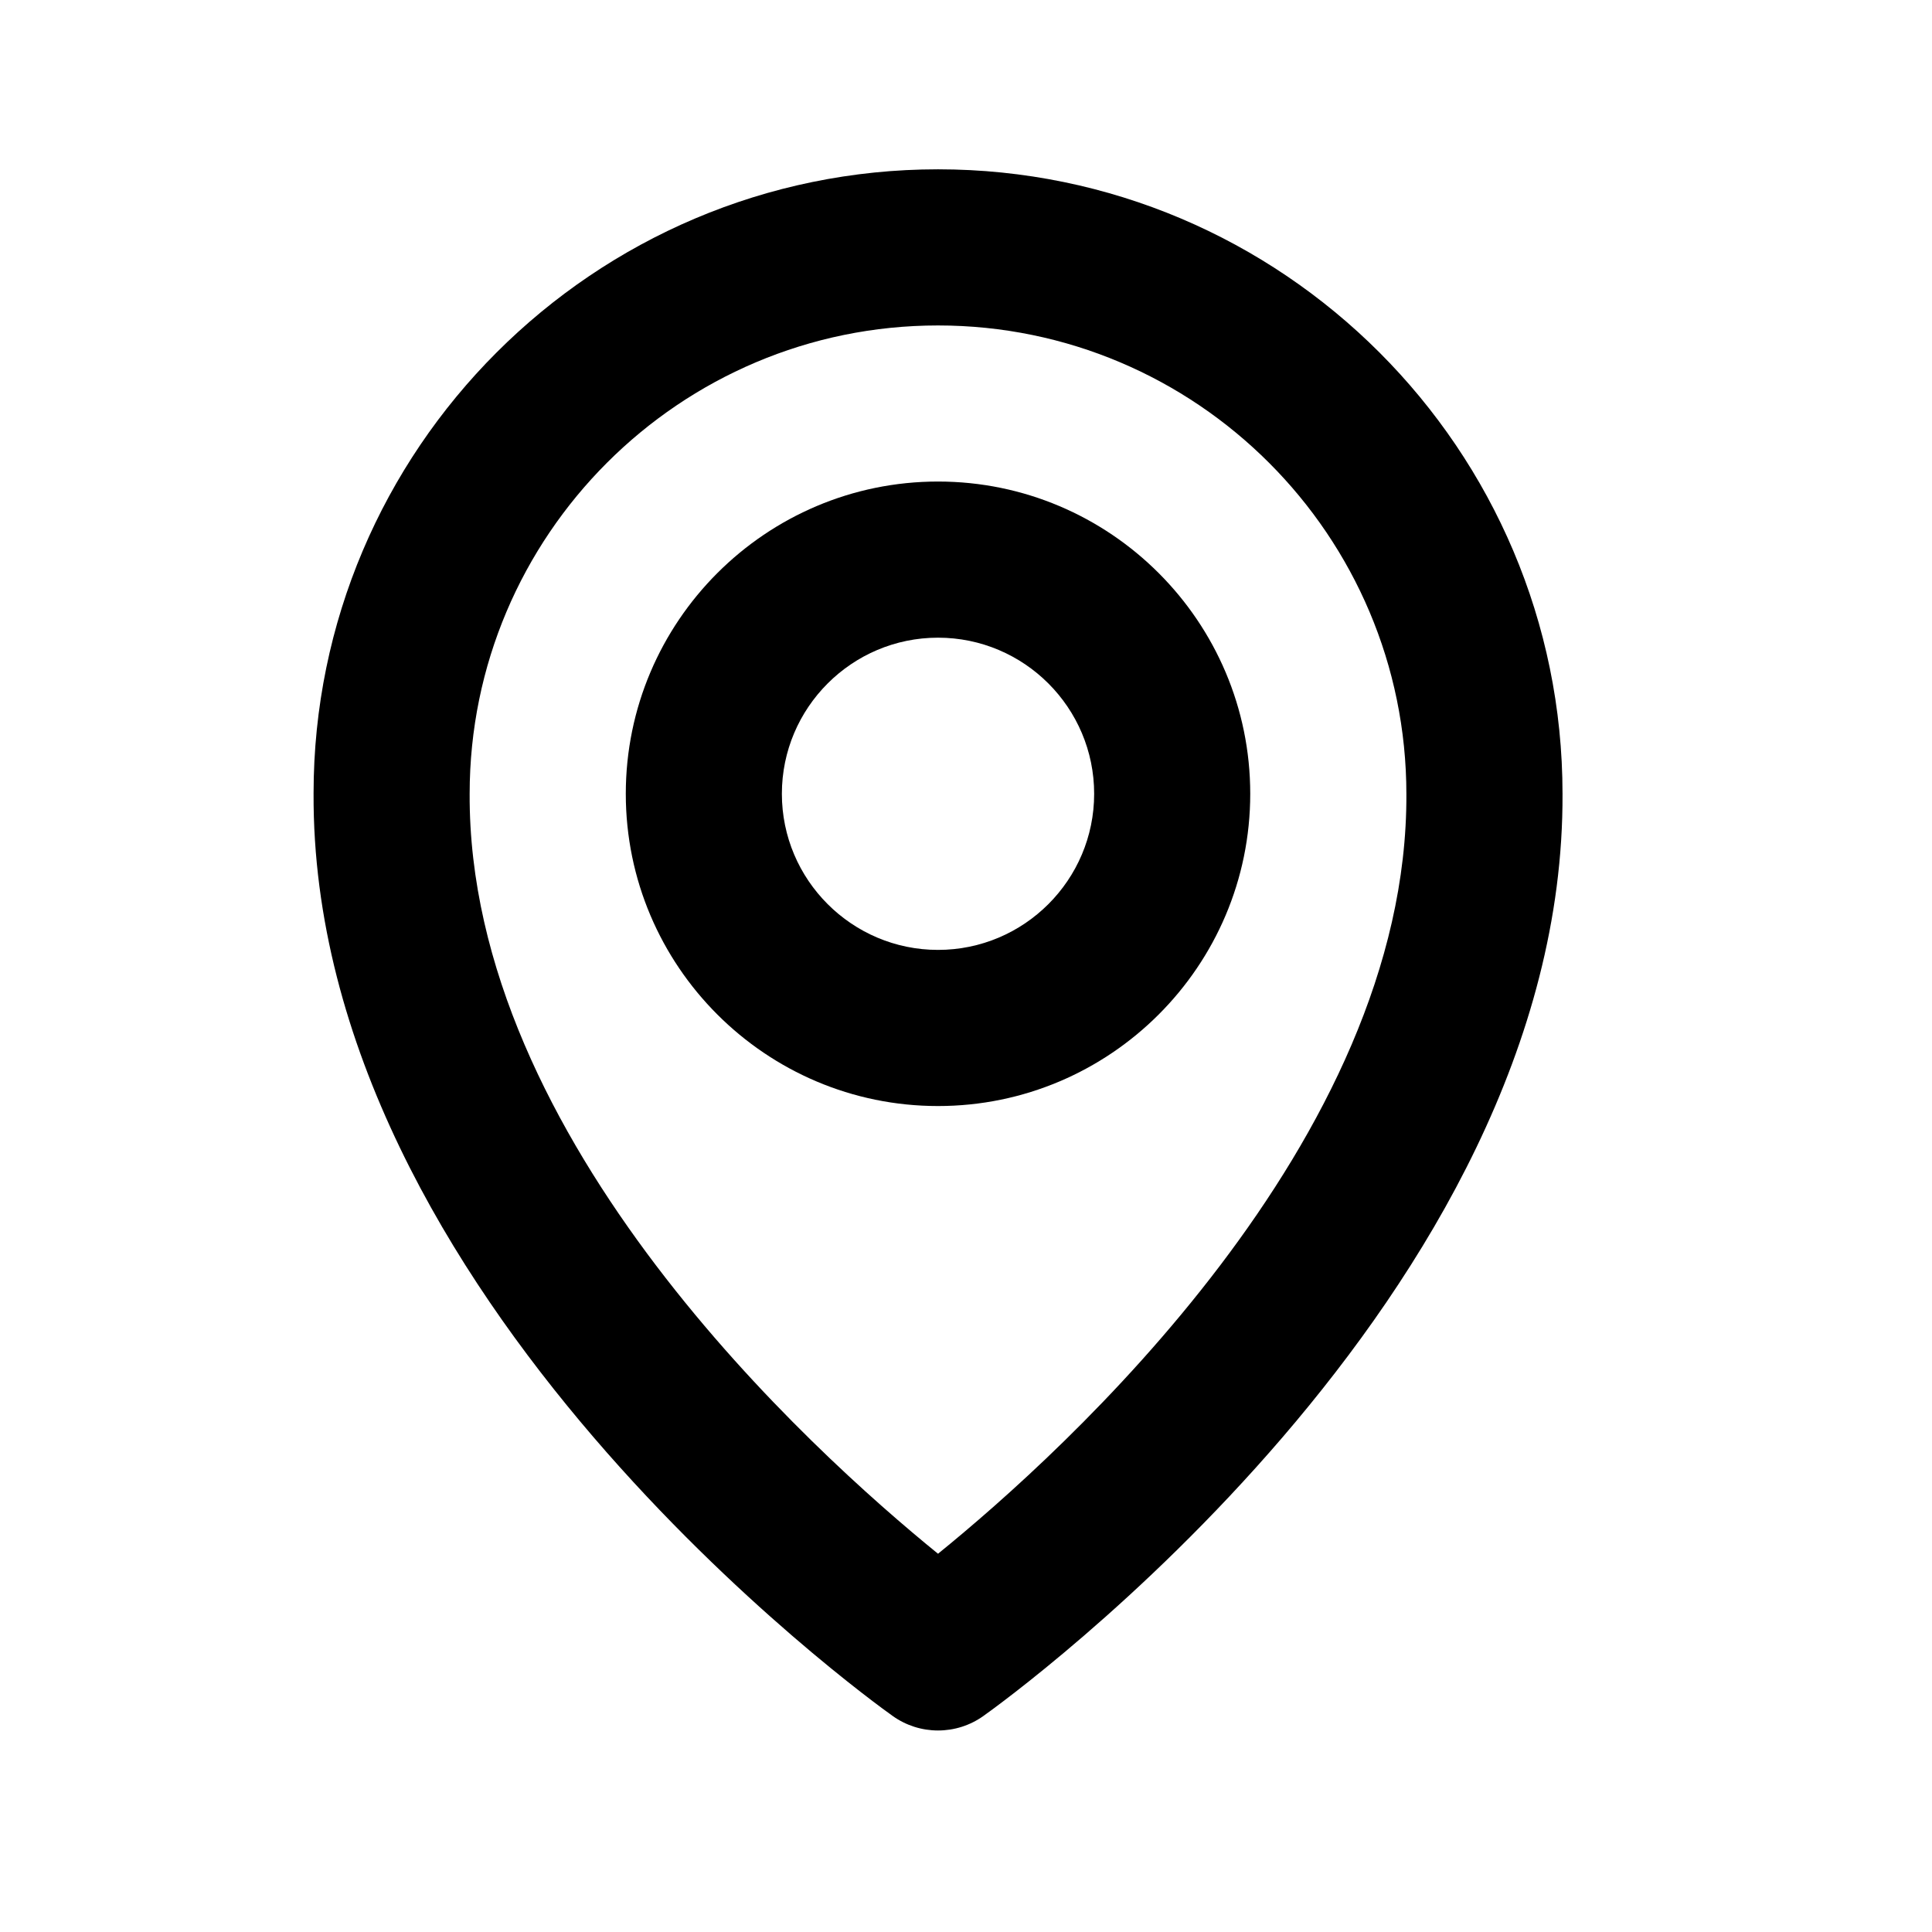
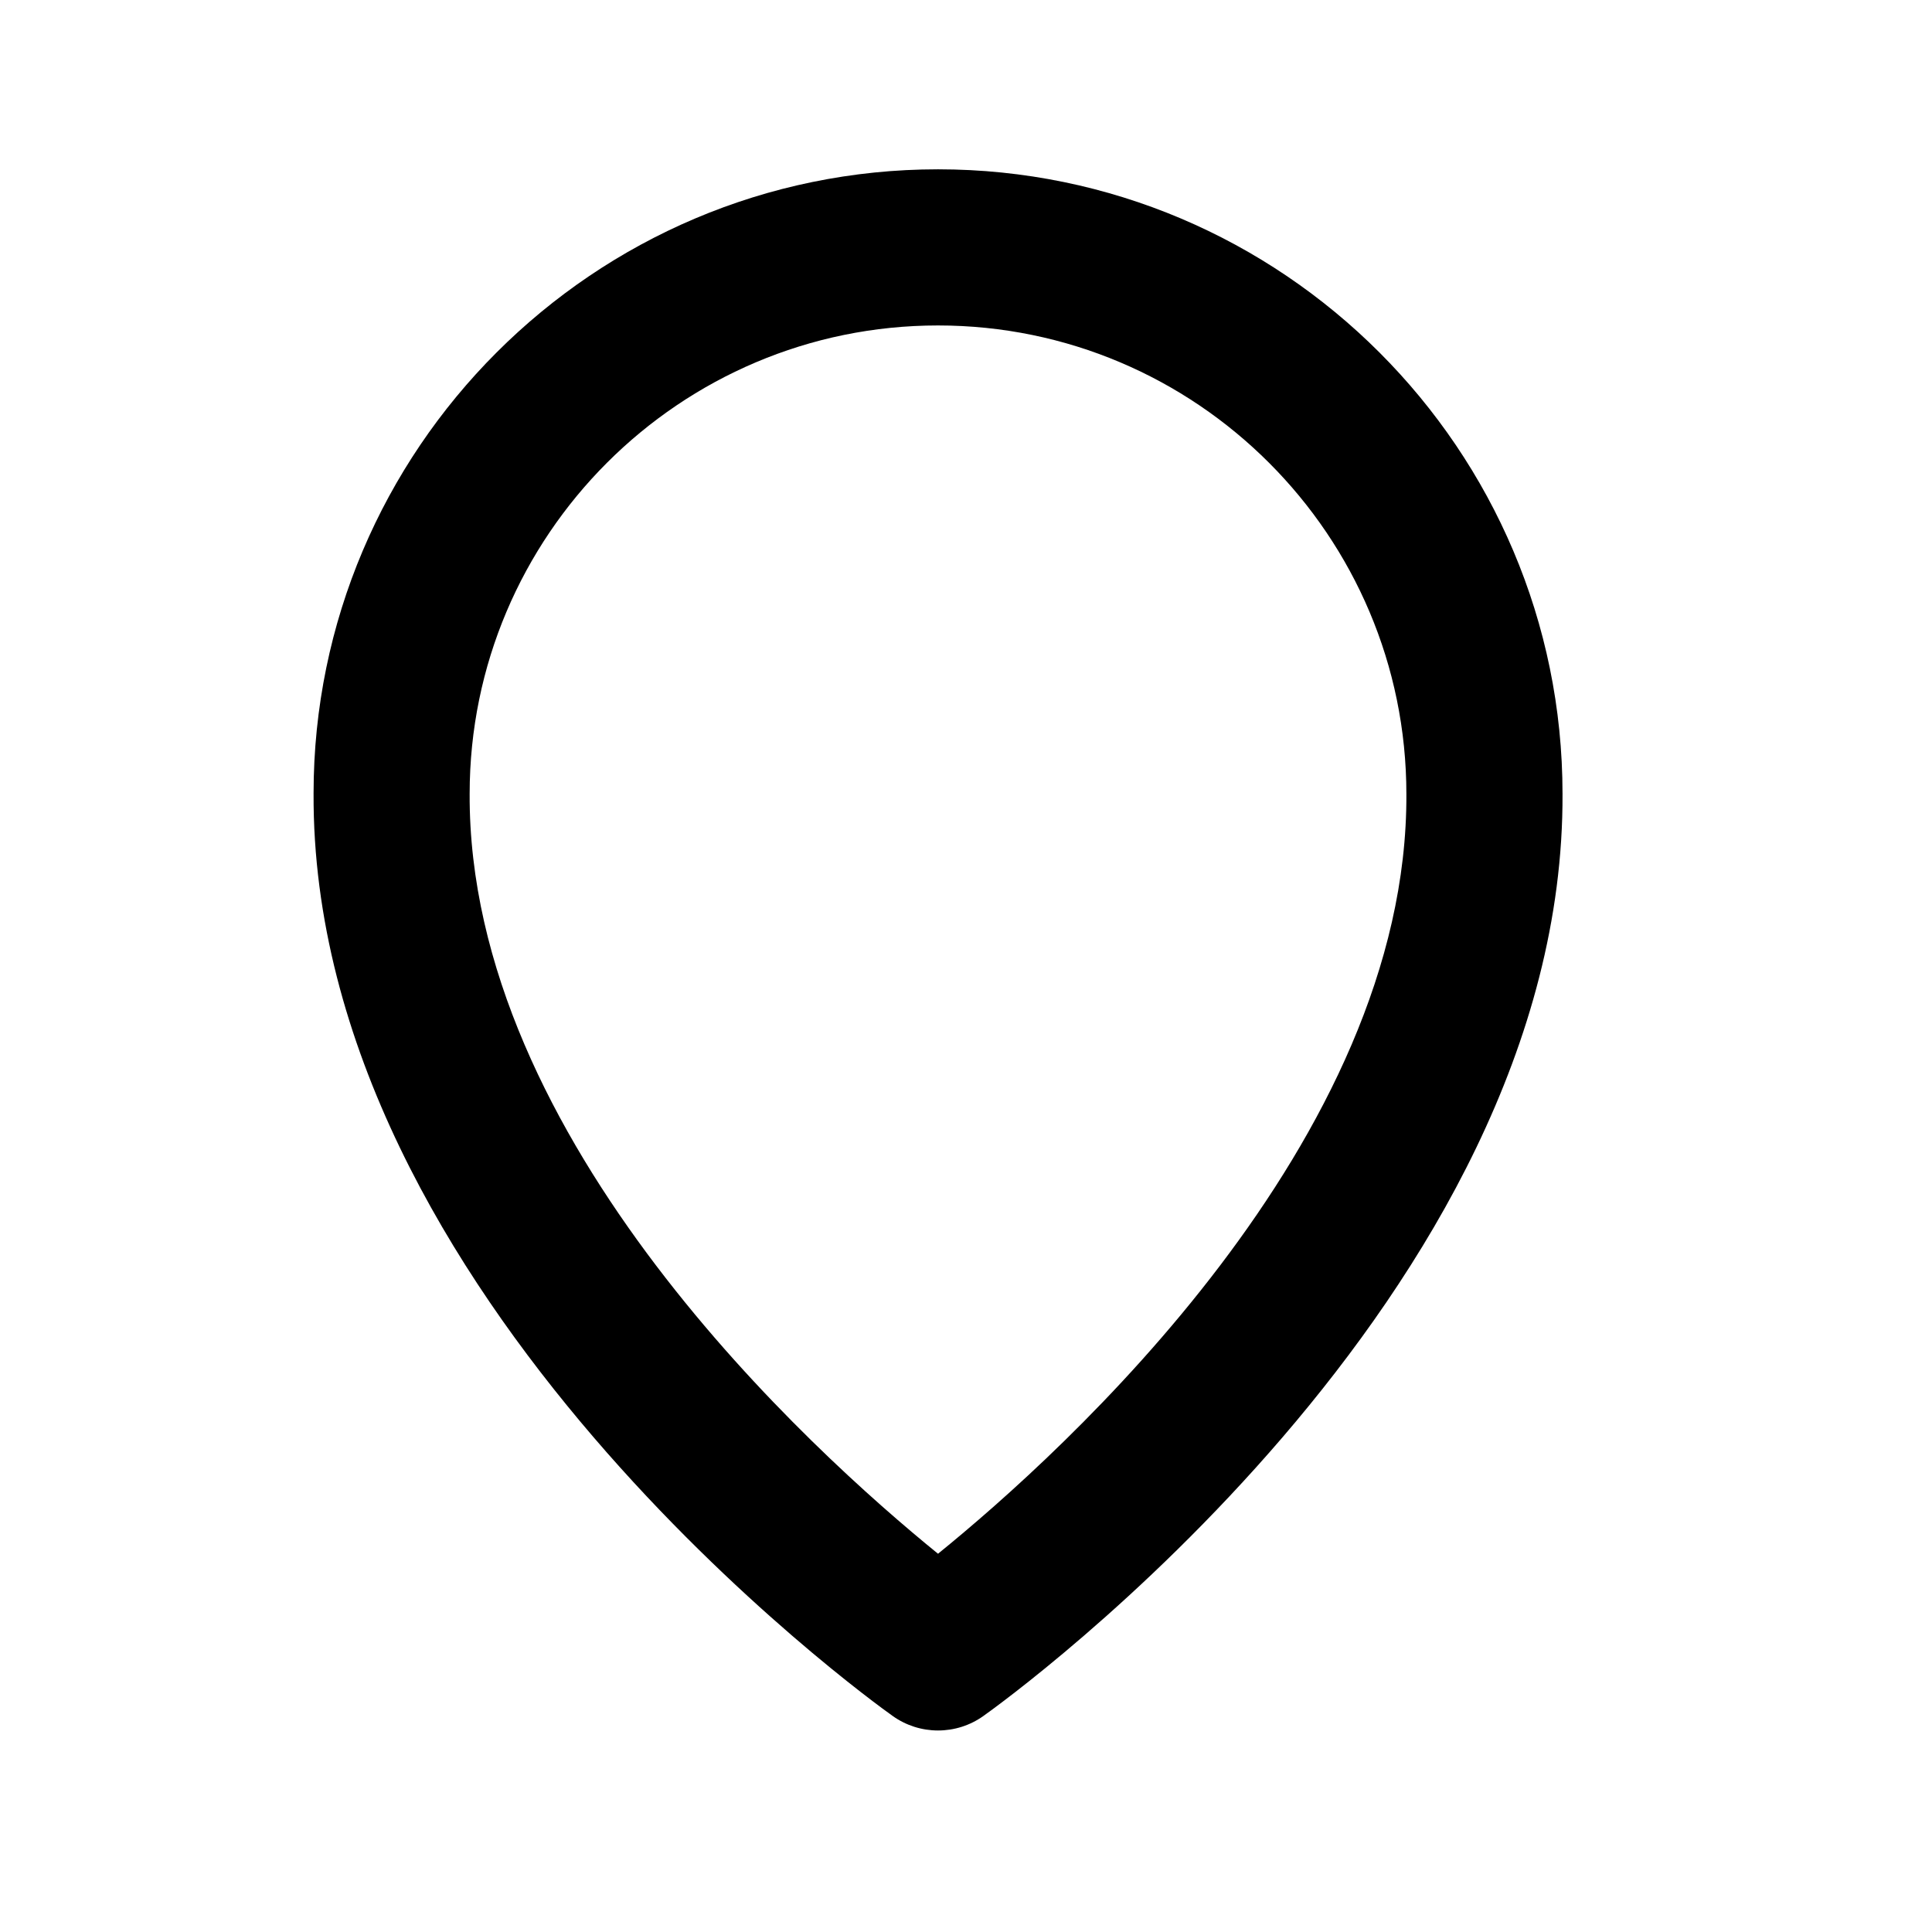
<svg xmlns="http://www.w3.org/2000/svg" width="33" height="33" viewBox="0 0 33 33" fill="none">
-   <path d="M16.022 18.892C18.963 18.892 21.355 16.5 21.355 13.559C21.355 10.617 18.963 8.225 16.022 8.225C13.081 8.225 10.689 10.617 10.689 13.559C10.689 16.5 13.081 18.892 16.022 18.892ZM16.022 10.892C17.493 10.892 18.689 12.088 18.689 13.559C18.689 15.029 17.493 16.225 16.022 16.225C14.552 16.225 13.355 15.029 13.355 13.559C13.355 12.088 14.552 10.892 16.022 10.892Z" fill="black" />
  <path d="M15.249 29.311C15.475 29.472 15.745 29.558 16.022 29.558C16.3 29.558 16.57 29.472 16.796 29.311C17.201 29.024 26.728 22.145 26.689 13.559C26.689 7.677 21.904 2.892 16.022 2.892C10.141 2.892 5.356 7.677 5.356 13.552C5.317 22.145 14.844 29.024 15.249 29.311ZM16.022 5.559C20.434 5.559 24.022 9.147 24.022 13.565C24.05 19.483 18.172 24.796 16.022 26.539C13.874 24.795 7.994 19.48 8.022 13.559C8.022 9.147 11.61 5.559 16.022 5.559Z" fill="black" />
</svg>